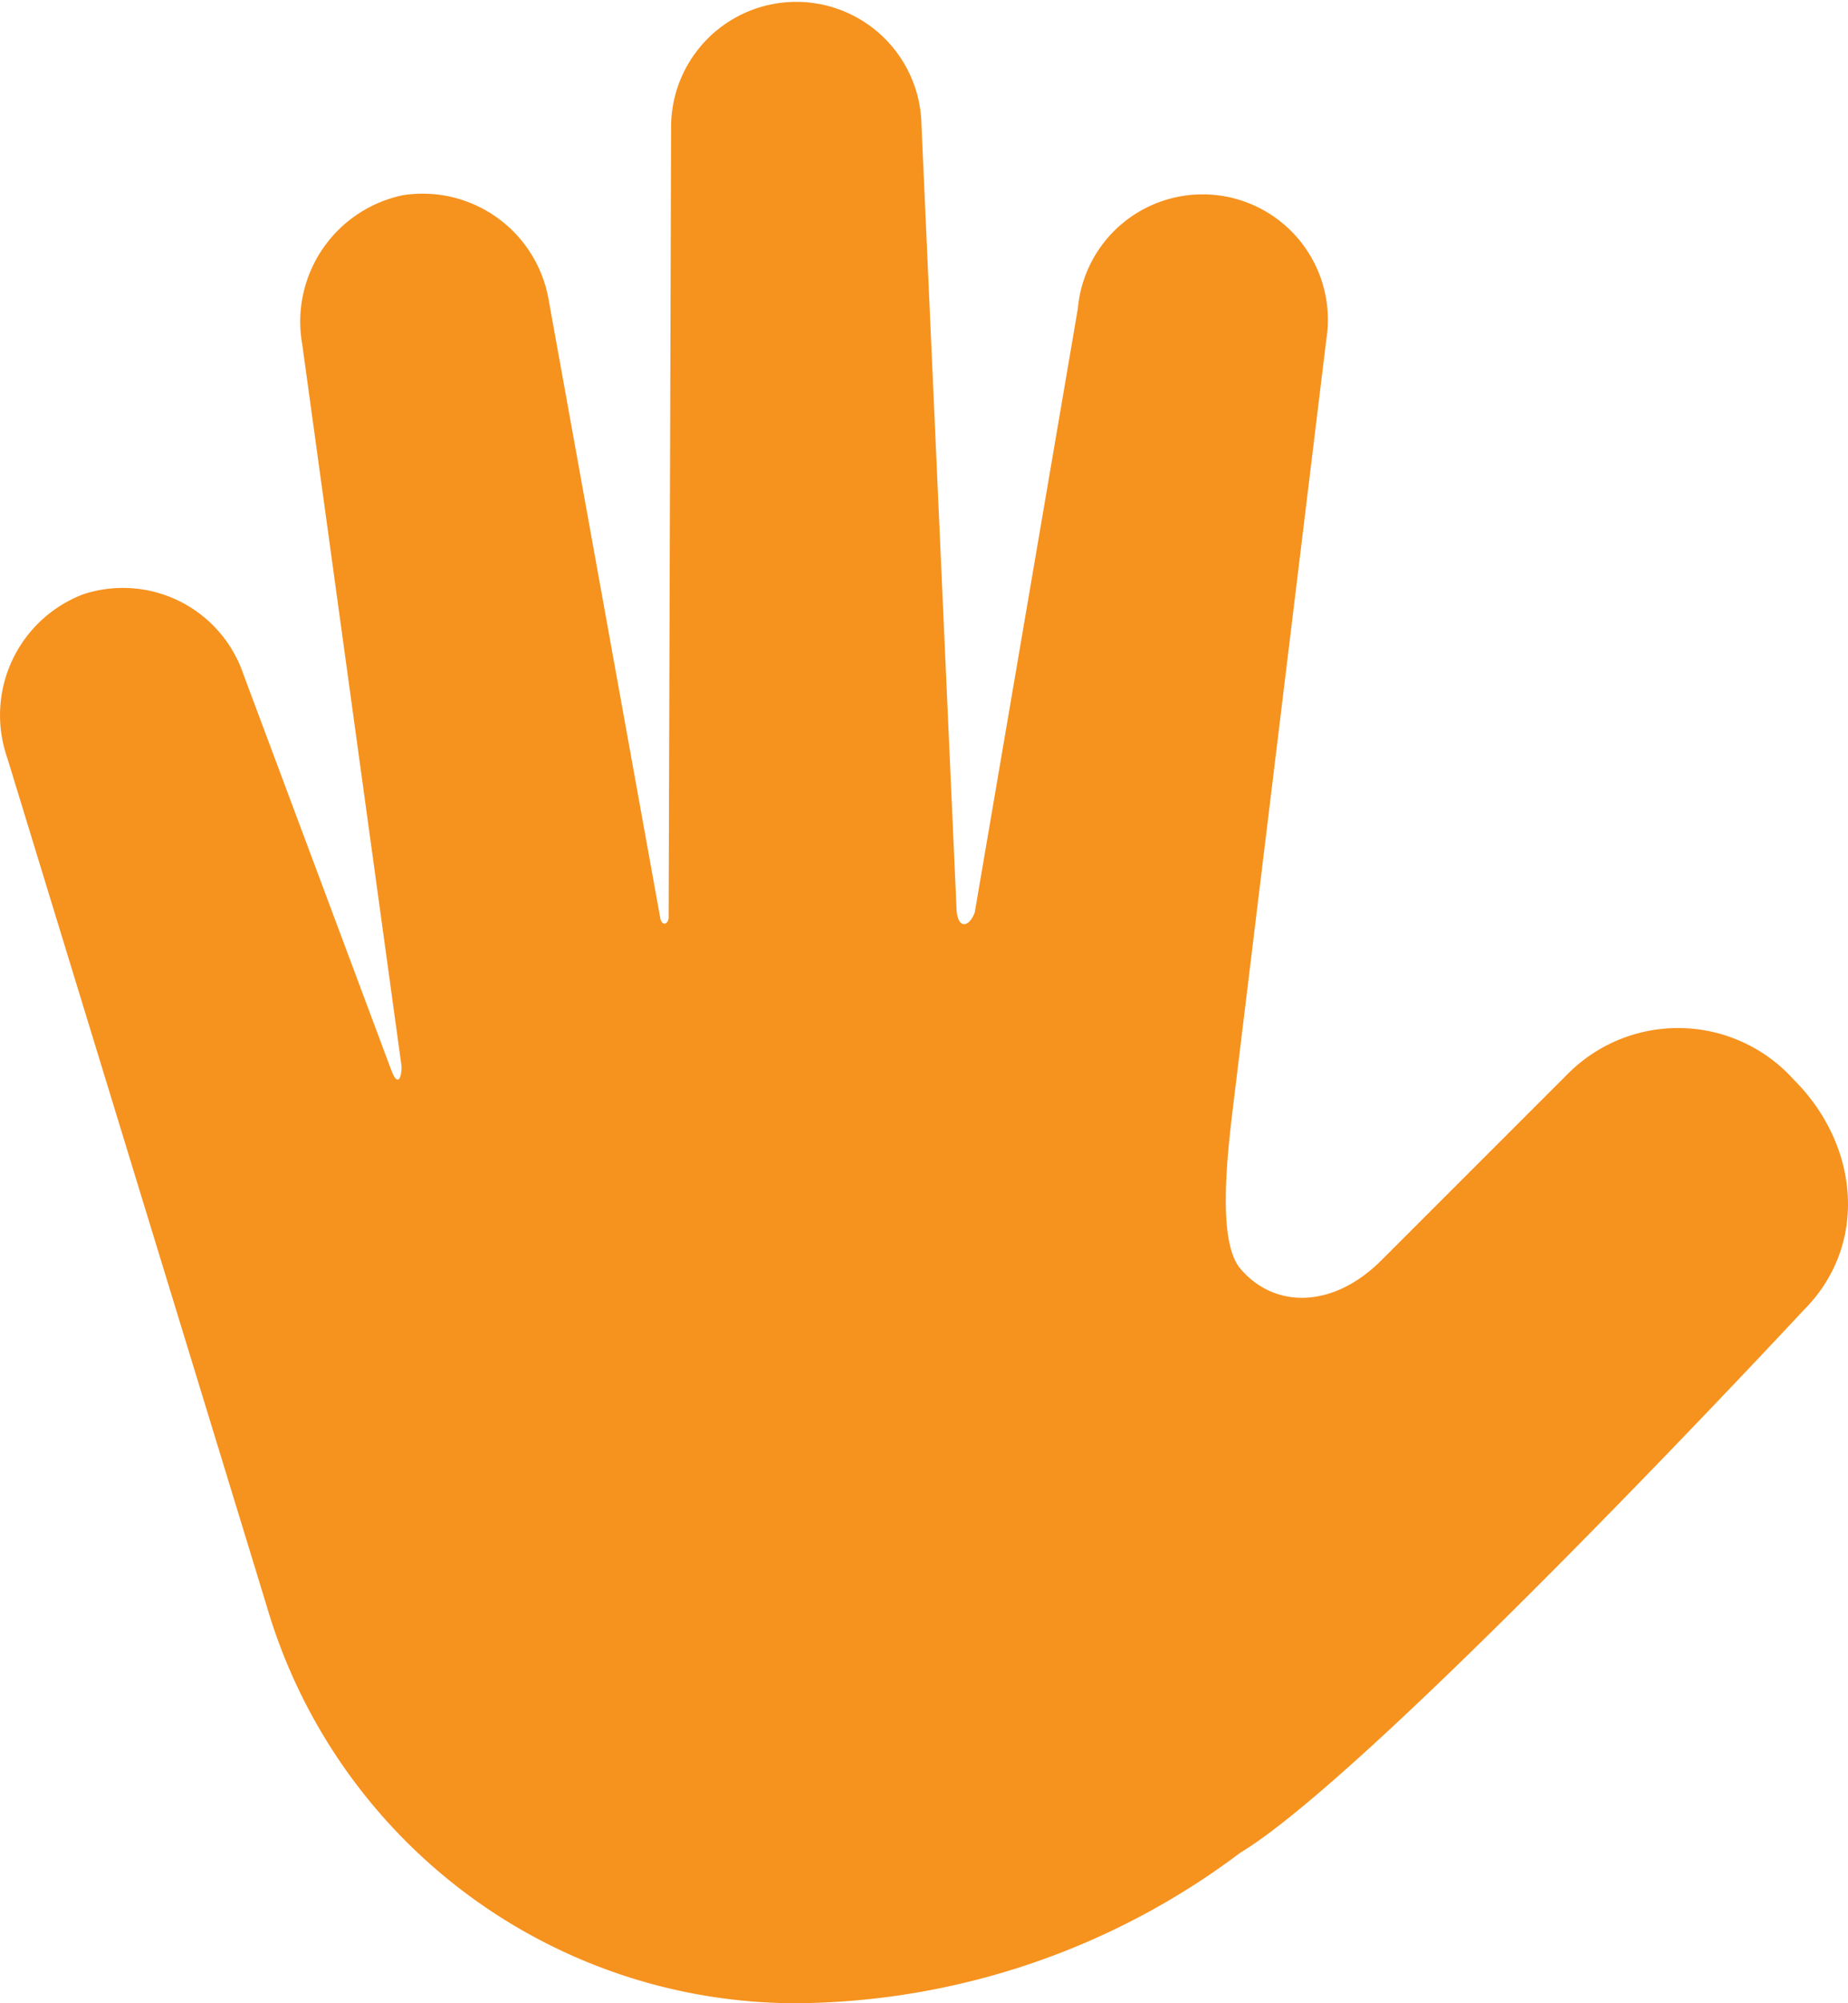
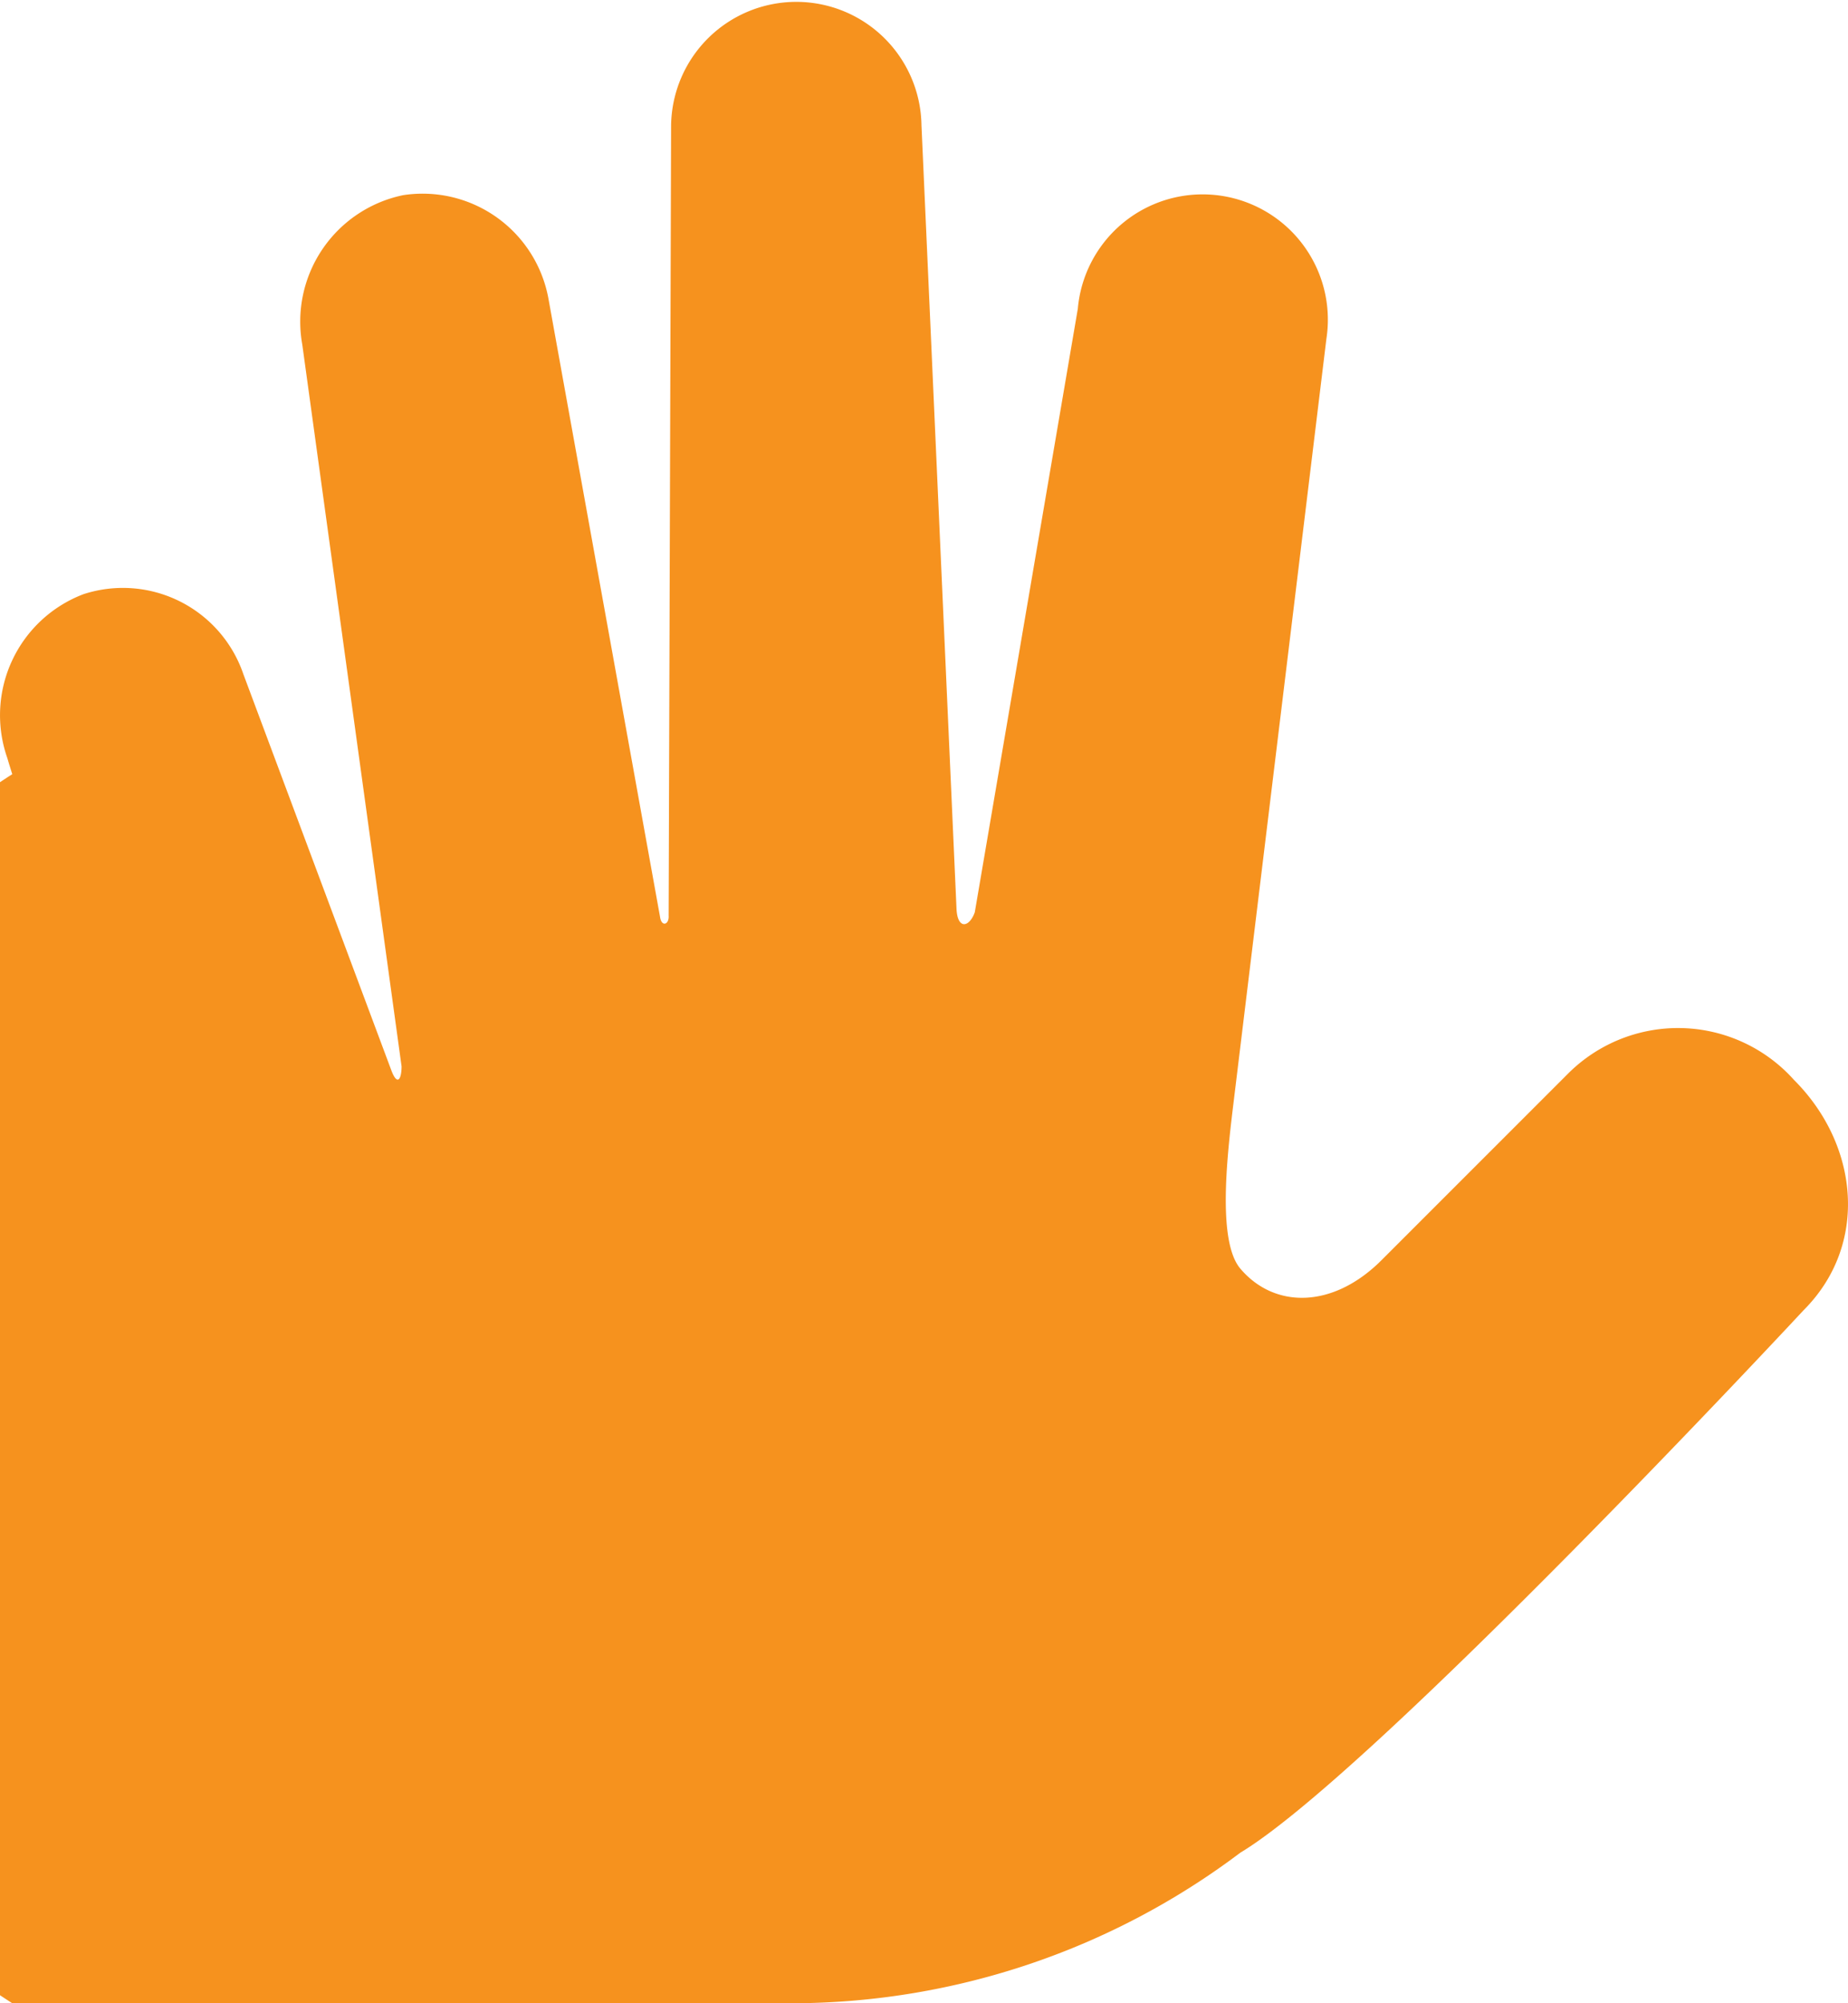
<svg xmlns="http://www.w3.org/2000/svg" width="60" height="65" viewBox="0 0 60 65">
-   <path id="image-icon-hand" d="M61.707,37.289a5.051,5.051,0,0,0-7.347-.19l-6.048,6.045c-1.575,1.572-3.472,1.576-4.58.269-.734-.866-.444-3.536-.239-5.23l3.033-24.933a4.067,4.067,0,1,0-8.07-.981L35.111,31.851c-.175.487-.55.571-.592-.084L33.38,6.312a4.065,4.065,0,0,0-8.129,0l-.08,25.645c.021.3-.233.381-.279.043L21.276,11.982a4.154,4.154,0,0,0-4.722-3.4,4.19,4.19,0,0,0-3.278,4.846L16.5,36.851c0,.417-.137.655-.335.121l-4.8-12.843a4.133,4.133,0,0,0-5.191-2.6A4.2,4.2,0,0,0,3.7,26.848l8.421,27.513c.044.152.091.3.138.452l.018.057.005.013A17.916,17.916,0,0,0,29.316,67.25a24.241,24.241,0,0,0,14.416-4.885h0c4.351-2.619,18.292-17.606,18.292-17.606C64.14,42.643,63.824,39.4,61.707,37.289Z" transform="translate(-3.462 -2.25)" fill="#f6921e" />
+   <path id="image-icon-hand" d="M61.707,37.289a5.051,5.051,0,0,0-7.347-.19l-6.048,6.045c-1.575,1.572-3.472,1.576-4.58.269-.734-.866-.444-3.536-.239-5.23l3.033-24.933a4.067,4.067,0,1,0-8.07-.981L35.111,31.851c-.175.487-.55.571-.592-.084L33.38,6.312a4.065,4.065,0,0,0-8.129,0l-.08,25.645c.021.3-.233.381-.279.043L21.276,11.982a4.154,4.154,0,0,0-4.722-3.4,4.19,4.19,0,0,0-3.278,4.846L16.5,36.851c0,.417-.137.655-.335.121l-4.8-12.843a4.133,4.133,0,0,0-5.191-2.6A4.2,4.2,0,0,0,3.7,26.848c.044.152.091.3.138.452l.018.057.005.013A17.916,17.916,0,0,0,29.316,67.25a24.241,24.241,0,0,0,14.416-4.885h0c4.351-2.619,18.292-17.606,18.292-17.606C64.14,42.643,63.824,39.4,61.707,37.289Z" transform="translate(-3.462 -2.25)" fill="#f6921e" />
</svg>